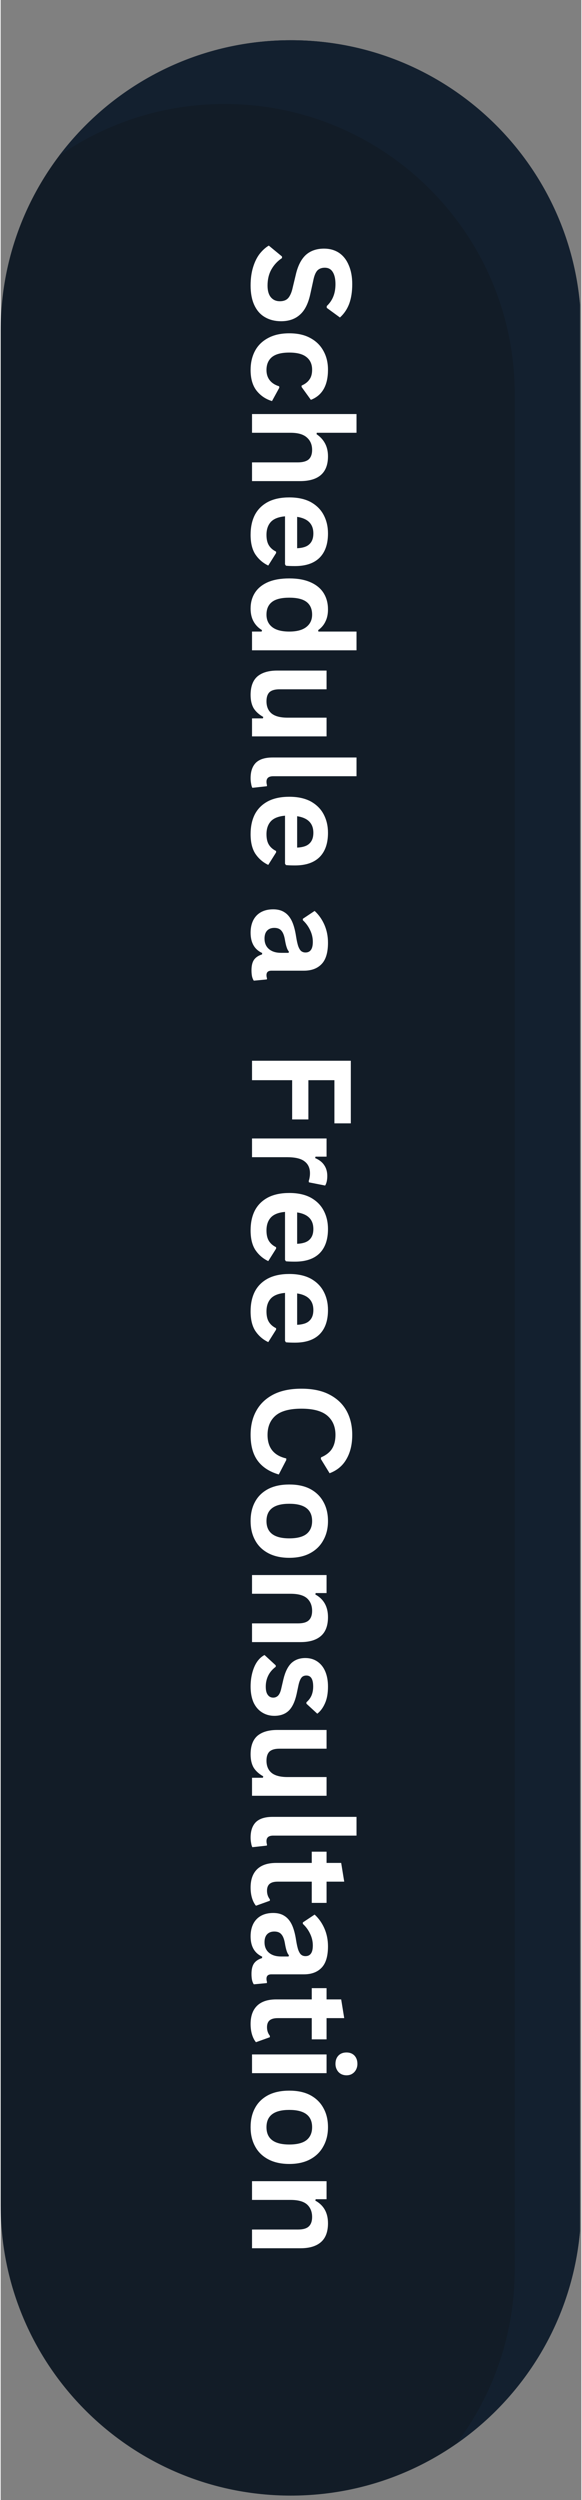
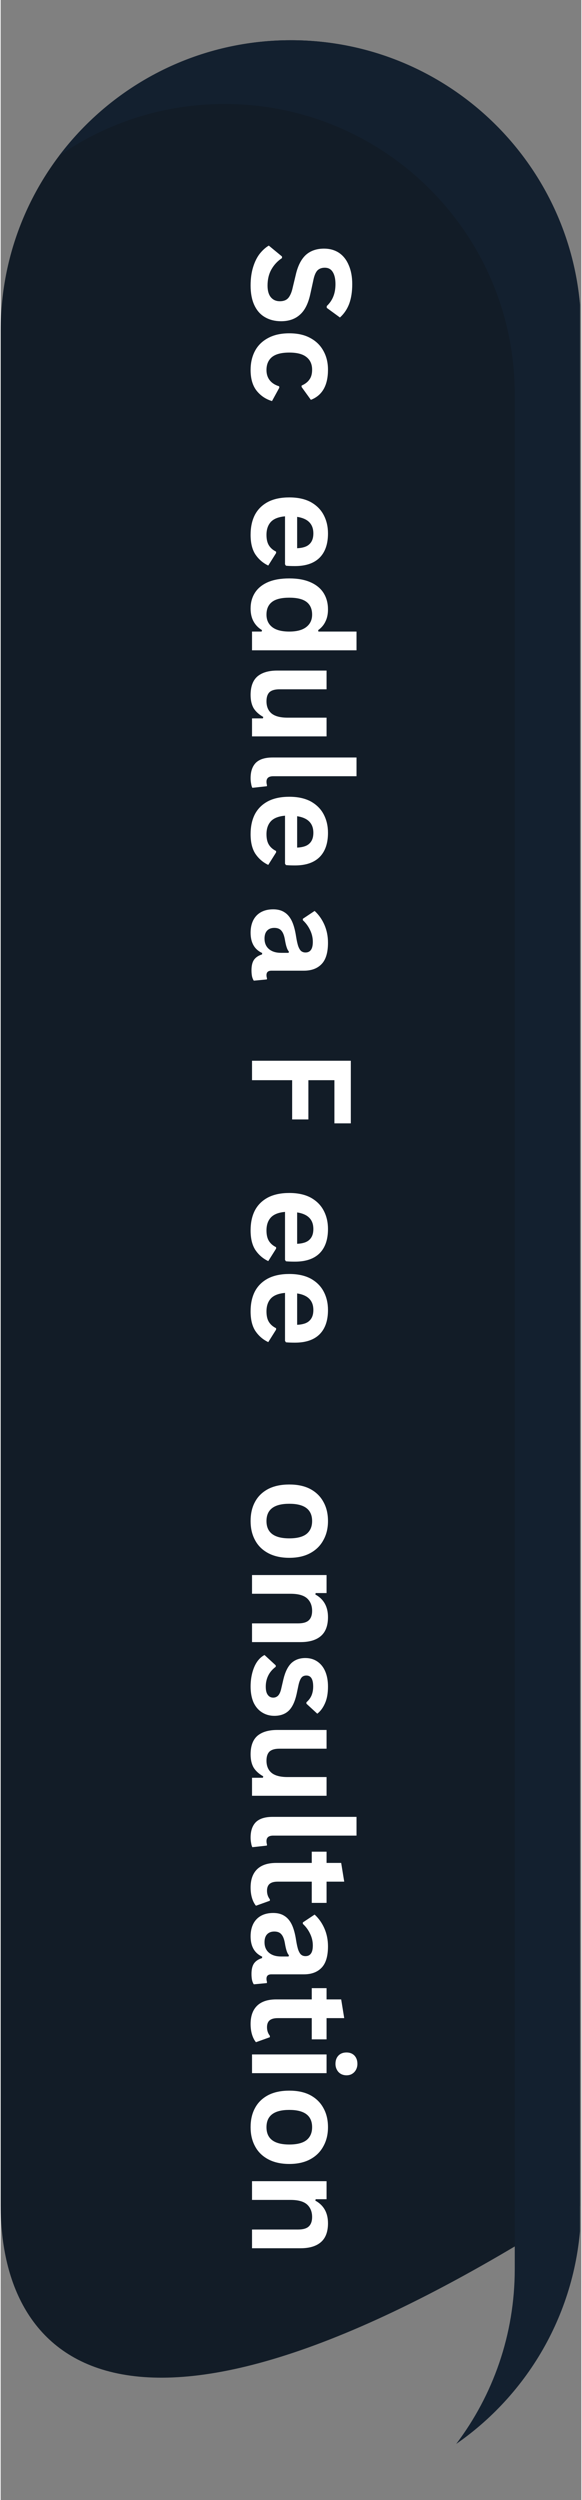
<svg xmlns="http://www.w3.org/2000/svg" width="68" viewBox="0 0 50.88 219" height="292" preserveAspectRatio="xMidYMid meet">
  <rect x="0" y="0" width="50.88" height="219" fill="#808080" stroke="none" />
  <defs>
    <g />
    <clipPath id="c8a54034af">
      <path d="M 0 3.25 L 50.762 3.25 L 50.762 218.742 L 0 218.742 Z M 0 3.25 " clip-rule="nonzero" />
    </clipPath>
    <clipPath id="70f88b2967">
      <path d="M 5 3.25 L 50.762 3.25 L 50.762 215 L 5 215 Z M 5 3.25 " clip-rule="nonzero" />
    </clipPath>
  </defs>
  <g clip-path="url(#c8a54034af)">
-     <path fill="#121c27" d="M 0 193.18 L 0 28.957 C 0 14.91 11.383 3.523 25.43 3.523 C 39.477 3.523 50.863 14.91 50.863 28.957 L 50.863 193.18 C 50.863 207.227 39.477 218.609 25.43 218.609 C 11.383 218.609 0 207.227 0 193.18 " fill-opacity="1" fill-rule="nonzero" />
+     <path fill="#121c27" d="M 0 193.18 L 0 28.957 C 0 14.91 11.383 3.523 25.43 3.523 C 39.477 3.523 50.863 14.91 50.863 28.957 L 50.863 193.18 C 11.383 218.609 0 207.227 0 193.18 " fill-opacity="1" fill-rule="nonzero" />
  </g>
  <g clip-path="url(#70f88b2967)">
    <path fill="#13202f" d="M 5.129 13.637 C 9.238 10.785 14.23 9.109 19.613 9.109 C 33.66 9.109 45.047 20.496 45.047 34.543 L 45.047 198.766 C 45.047 204.516 43.137 209.82 39.918 214.082 C 46.531 209.492 50.863 201.84 50.863 193.18 L 50.863 28.957 C 50.863 14.91 39.477 3.523 25.43 3.523 C 17.137 3.523 9.773 7.496 5.129 13.637 " fill-opacity="1" fill-rule="nonzero" />
  </g>
  <g fill="#ffffff" fill-opacity="1">
    <g transform="translate(22.025, 21.17)">
      <g>
        <path d="M -0.125 3.844 C -0.125 3.238 -0.051 2.703 0.094 2.234 C 0.238 1.766 0.43 1.375 0.672 1.062 C 0.922 0.75 1.188 0.508 1.469 0.344 L 2.625 1.297 L 2.625 1.438 C 2.238 1.695 1.93 2.023 1.703 2.422 C 1.473 2.828 1.359 3.301 1.359 3.844 C 1.359 4.289 1.453 4.629 1.641 4.859 C 1.836 5.098 2.102 5.219 2.438 5.219 C 2.645 5.219 2.816 5.18 2.953 5.109 C 3.098 5.035 3.219 4.91 3.312 4.734 C 3.414 4.555 3.5 4.32 3.562 4.031 L 3.828 2.922 C 4.004 2.141 4.297 1.555 4.703 1.172 C 5.117 0.797 5.656 0.609 6.312 0.609 C 6.801 0.609 7.234 0.727 7.609 0.969 C 7.984 1.219 8.27 1.578 8.469 2.047 C 8.676 2.516 8.781 3.07 8.781 3.719 C 8.781 4.383 8.691 4.957 8.516 5.438 C 8.336 5.914 8.066 6.316 7.703 6.641 L 6.547 5.797 L 6.547 5.641 C 6.805 5.398 7 5.117 7.125 4.797 C 7.25 4.484 7.312 4.125 7.312 3.719 C 7.312 3.25 7.227 2.891 7.062 2.641 C 6.906 2.398 6.676 2.281 6.375 2.281 C 6.102 2.281 5.883 2.363 5.719 2.531 C 5.562 2.707 5.441 3.008 5.359 3.438 L 5.109 4.578 C 4.93 5.41 4.629 6.016 4.203 6.391 C 3.785 6.773 3.234 6.969 2.547 6.969 C 2.004 6.969 1.531 6.848 1.125 6.609 C 0.727 6.379 0.422 6.031 0.203 5.562 C -0.016 5.094 -0.125 4.52 -0.125 3.844 Z M -0.125 3.844 " />
      </g>
    </g>
  </g>
  <g fill="#ffffff" fill-opacity="1">
    <g transform="translate(22.025, 28.603)">
      <g>
        <path d="M -0.125 3.812 C -0.125 3.176 0.004 2.613 0.266 2.125 C 0.523 1.645 0.91 1.27 1.422 1 C 1.93 0.727 2.547 0.594 3.266 0.594 C 3.984 0.594 4.594 0.727 5.094 1 C 5.602 1.27 5.988 1.645 6.25 2.125 C 6.52 2.602 6.656 3.156 6.656 3.781 C 6.656 5.156 6.156 6.035 5.156 6.422 L 4.344 5.297 L 4.344 5.172 C 4.656 5.035 4.883 4.859 5.031 4.641 C 5.188 4.43 5.266 4.145 5.266 3.781 C 5.266 3.301 5.098 2.93 4.766 2.672 C 4.441 2.41 3.941 2.281 3.266 2.281 C 2.586 2.281 2.082 2.41 1.75 2.672 C 1.426 2.941 1.266 3.32 1.266 3.812 C 1.266 4.164 1.359 4.461 1.547 4.703 C 1.742 4.953 2.02 5.129 2.375 5.234 L 2.391 5.359 L 1.75 6.531 C 1.195 6.363 0.742 6.055 0.391 5.609 C 0.047 5.16 -0.125 4.562 -0.125 3.812 Z M -0.125 3.812 " />
      </g>
    </g>
  </g>
  <g fill="#ffffff" fill-opacity="1">
    <g transform="translate(22.025, 35.332)">
      <g>
-         <path d="M 0 0.938 L 9.156 0.938 L 9.156 2.578 L 5.672 2.578 L 5.656 2.703 C 5.977 2.922 6.223 3.188 6.391 3.5 C 6.566 3.82 6.656 4.203 6.656 4.641 C 6.656 6.086 5.836 6.812 4.203 6.812 L 0 6.812 L 0 5.172 L 4 5.172 C 4.445 5.172 4.77 5.082 4.969 4.906 C 5.164 4.727 5.266 4.453 5.266 4.078 C 5.266 3.617 5.109 3.254 4.797 2.984 C 4.492 2.711 4.02 2.578 3.375 2.578 L 0 2.578 Z M 0 0.938 " />
-       </g>
+         </g>
    </g>
  </g>
  <g fill="#ffffff" fill-opacity="1">
    <g transform="translate(22.025, 42.978)">
      <g>
        <path d="M 2.891 6.453 L 2.891 2.25 C 2.328 2.301 1.914 2.461 1.656 2.734 C 1.395 3.016 1.266 3.395 1.266 3.875 C 1.266 4.25 1.332 4.551 1.469 4.781 C 1.613 5.02 1.828 5.207 2.109 5.344 L 2.109 5.469 L 1.422 6.562 C 0.961 6.344 0.586 6.02 0.297 5.594 C 0.016 5.164 -0.125 4.594 -0.125 3.875 C -0.125 3.195 0 2.613 0.25 2.125 C 0.508 1.633 0.895 1.254 1.406 0.984 C 1.914 0.723 2.535 0.594 3.266 0.594 C 4.004 0.594 4.629 0.727 5.141 1 C 5.648 1.281 6.031 1.66 6.281 2.141 C 6.531 2.617 6.656 3.156 6.656 3.75 C 6.656 4.676 6.41 5.383 5.922 5.875 C 5.43 6.363 4.711 6.609 3.766 6.609 C 3.422 6.609 3.156 6.598 2.969 6.578 Z M 3.953 5.047 C 4.453 5.023 4.812 4.906 5.031 4.688 C 5.258 4.477 5.375 4.164 5.375 3.75 C 5.375 2.926 4.898 2.441 3.953 2.297 Z M 3.953 5.047 " />
      </g>
    </g>
  </g>
  <g fill="#ffffff" fill-opacity="1">
    <g transform="translate(22.025, 50.074)">
      <g>
        <path d="M -0.125 3.234 C -0.125 2.711 0 2.254 0.25 1.859 C 0.5 1.461 0.879 1.148 1.391 0.922 C 1.898 0.703 2.523 0.594 3.266 0.594 C 4.004 0.594 4.629 0.707 5.141 0.938 C 5.648 1.164 6.031 1.484 6.281 1.891 C 6.531 2.297 6.656 2.77 6.656 3.312 C 6.656 3.719 6.582 4.066 6.438 4.359 C 6.301 4.66 6.086 4.914 5.797 5.125 L 5.812 5.25 L 9.156 5.25 L 9.156 6.891 L 0 6.891 L 0 5.25 L 0.844 5.25 L 0.875 5.125 C 0.562 4.938 0.316 4.688 0.141 4.375 C -0.035 4.062 -0.125 3.68 -0.125 3.234 Z M 1.266 3.766 C 1.266 4.223 1.426 4.582 1.75 4.844 C 2.082 5.113 2.586 5.25 3.266 5.25 C 3.93 5.25 4.43 5.113 4.766 4.844 C 5.098 4.582 5.266 4.223 5.266 3.766 C 5.266 3.273 5.102 2.906 4.781 2.656 C 4.457 2.406 3.953 2.281 3.266 2.281 C 2.578 2.281 2.07 2.406 1.75 2.656 C 1.426 2.906 1.266 3.273 1.266 3.766 Z M 1.266 3.766 " />
      </g>
    </g>
  </g>
  <g fill="#ffffff" fill-opacity="1">
    <g transform="translate(22.025, 57.897)">
      <g>
        <path d="M -0.125 2.984 C -0.125 2.254 0.07 1.711 0.469 1.359 C 0.875 1.016 1.453 0.844 2.203 0.844 L 6.531 0.844 L 6.531 2.484 L 2.406 2.484 C 2.008 2.484 1.719 2.566 1.531 2.734 C 1.352 2.91 1.266 3.176 1.266 3.531 C 1.266 3.988 1.41 4.344 1.703 4.594 C 2.004 4.844 2.473 4.969 3.109 4.969 L 6.531 4.969 L 6.531 6.609 L 0 6.609 L 0 5.031 L 0.953 5.031 L 0.984 4.906 C 0.609 4.695 0.328 4.441 0.141 4.141 C -0.035 3.836 -0.125 3.453 -0.125 2.984 Z M -0.125 2.984 " />
      </g>
    </g>
  </g>
  <g fill="#ffffff" fill-opacity="1">
    <g transform="translate(22.025, 65.449)">
      <g>
        <path d="M -0.125 2.719 C -0.125 2.125 0.031 1.672 0.344 1.359 C 0.664 1.055 1.148 0.906 1.797 0.906 L 9.156 0.906 L 9.156 2.547 L 1.859 2.547 C 1.461 2.547 1.266 2.707 1.266 3.031 C 1.266 3.125 1.281 3.227 1.312 3.344 L 1.297 3.422 L 0.031 3.562 C -0.02 3.477 -0.055 3.359 -0.078 3.203 C -0.109 3.055 -0.125 2.895 -0.125 2.719 Z M -0.125 2.719 " />
      </g>
    </g>
  </g>
  <g fill="#ffffff" fill-opacity="1">
    <g transform="translate(22.025, 69.201)">
      <g>
        <path d="M 2.891 6.453 L 2.891 2.25 C 2.328 2.301 1.914 2.461 1.656 2.734 C 1.395 3.016 1.266 3.395 1.266 3.875 C 1.266 4.25 1.332 4.551 1.469 4.781 C 1.613 5.02 1.828 5.207 2.109 5.344 L 2.109 5.469 L 1.422 6.562 C 0.961 6.344 0.586 6.02 0.297 5.594 C 0.016 5.164 -0.125 4.594 -0.125 3.875 C -0.125 3.195 0 2.613 0.25 2.125 C 0.508 1.633 0.895 1.254 1.406 0.984 C 1.914 0.723 2.535 0.594 3.266 0.594 C 4.004 0.594 4.629 0.727 5.141 1 C 5.648 1.281 6.031 1.66 6.281 2.141 C 6.531 2.617 6.656 3.156 6.656 3.75 C 6.656 4.676 6.41 5.383 5.922 5.875 C 5.43 6.363 4.711 6.609 3.766 6.609 C 3.422 6.609 3.156 6.598 2.969 6.578 Z M 3.953 5.047 C 4.453 5.023 4.812 4.906 5.031 4.688 C 5.258 4.477 5.375 4.164 5.375 3.75 C 5.375 2.926 4.898 2.441 3.953 2.297 Z M 3.953 5.047 " />
      </g>
    </g>
  </g>
  <g fill="#ffffff" fill-opacity="1">
    <g transform="translate(22.025, 76.297)">
      <g />
    </g>
  </g>
  <g fill="#ffffff" fill-opacity="1">
    <g transform="translate(22.025, 79.155)">
      <g>
        <path d="M -0.125 2.547 C -0.125 2.129 -0.047 1.766 0.109 1.453 C 0.266 1.148 0.488 0.914 0.781 0.75 C 1.082 0.582 1.441 0.5 1.859 0.5 C 2.242 0.5 2.566 0.582 2.828 0.75 C 3.098 0.914 3.316 1.172 3.484 1.516 C 3.648 1.859 3.773 2.312 3.859 2.875 C 3.922 3.27 3.988 3.566 4.062 3.766 C 4.145 3.973 4.234 4.109 4.328 4.172 C 4.422 4.242 4.539 4.281 4.688 4.281 C 4.895 4.281 5.051 4.207 5.156 4.062 C 5.27 3.914 5.328 3.676 5.328 3.344 C 5.328 2.977 5.242 2.629 5.078 2.297 C 4.922 1.973 4.711 1.691 4.453 1.453 L 4.453 1.328 L 5.484 0.641 C 5.848 0.973 6.133 1.379 6.344 1.859 C 6.551 2.336 6.656 2.859 6.656 3.422 C 6.656 4.285 6.469 4.91 6.094 5.297 C 5.727 5.68 5.211 5.875 4.547 5.875 L 1.703 5.875 C 1.41 5.875 1.266 6.004 1.266 6.266 C 1.266 6.359 1.281 6.453 1.312 6.547 L 1.297 6.641 L 0.156 6.75 C 0.094 6.664 0.039 6.539 0 6.375 C -0.031 6.219 -0.047 6.039 -0.047 5.844 C -0.047 5.445 0.023 5.141 0.172 4.922 C 0.328 4.703 0.562 4.547 0.875 4.453 L 0.891 4.328 C 0.211 4.016 -0.125 3.422 -0.125 2.547 Z M 1.094 3.062 C 1.094 3.445 1.219 3.75 1.469 3.969 C 1.727 4.195 2.086 4.312 2.547 4.312 L 3.203 4.312 L 3.234 4.203 C 3.148 4.109 3.082 3.977 3.031 3.812 C 2.977 3.656 2.926 3.426 2.875 3.125 C 2.812 2.77 2.707 2.516 2.562 2.359 C 2.426 2.203 2.223 2.125 1.953 2.125 C 1.68 2.125 1.469 2.207 1.312 2.375 C 1.164 2.539 1.094 2.77 1.094 3.062 Z M 1.094 3.062 " />
      </g>
    </g>
  </g>
  <g fill="#ffffff" fill-opacity="1">
    <g transform="translate(22.025, 86.072)">
      <g />
    </g>
  </g>
  <g fill="#ffffff" fill-opacity="1">
    <g transform="translate(22.025, 88.93)">
      <g />
    </g>
  </g>
  <g fill="#ffffff" fill-opacity="1">
    <g transform="translate(22.025, 91.794)">
      <g>
        <path d="M 8.656 6.609 L 7.219 6.609 L 7.219 2.828 L 4.938 2.828 L 4.938 6.266 L 3.516 6.266 L 3.516 2.828 L 0 2.828 L 0 1.125 L 8.656 1.125 Z M 8.656 6.609 " />
      </g>
    </g>
  </g>
  <g fill="#ffffff" fill-opacity="1">
    <g transform="translate(22.025, 98.789)">
      <g>
-         <path d="M 0 0.938 L 6.531 0.938 L 6.531 2.531 L 5.562 2.531 L 5.531 2.656 C 5.895 2.812 6.16 3.02 6.328 3.281 C 6.504 3.539 6.594 3.852 6.594 4.219 C 6.594 4.582 6.531 4.863 6.406 5.062 L 4.984 4.781 L 4.969 4.656 C 5.008 4.551 5.035 4.445 5.047 4.344 C 5.066 4.25 5.078 4.129 5.078 3.984 C 5.078 3.523 4.914 3.176 4.594 2.938 C 4.281 2.695 3.77 2.578 3.062 2.578 L 0 2.578 Z M 0 0.938 " />
-       </g>
+         </g>
    </g>
  </g>
  <g fill="#ffffff" fill-opacity="1">
    <g transform="translate(22.025, 103.908)">
      <g>
        <path d="M 2.891 6.453 L 2.891 2.25 C 2.328 2.301 1.914 2.461 1.656 2.734 C 1.395 3.016 1.266 3.395 1.266 3.875 C 1.266 4.25 1.332 4.551 1.469 4.781 C 1.613 5.02 1.828 5.207 2.109 5.344 L 2.109 5.469 L 1.422 6.562 C 0.961 6.344 0.586 6.02 0.297 5.594 C 0.016 5.164 -0.125 4.594 -0.125 3.875 C -0.125 3.195 0 2.613 0.25 2.125 C 0.508 1.633 0.895 1.254 1.406 0.984 C 1.914 0.723 2.535 0.594 3.266 0.594 C 4.004 0.594 4.629 0.727 5.141 1 C 5.648 1.281 6.031 1.66 6.281 2.141 C 6.531 2.617 6.656 3.156 6.656 3.75 C 6.656 4.676 6.41 5.383 5.922 5.875 C 5.43 6.363 4.711 6.609 3.766 6.609 C 3.422 6.609 3.156 6.598 2.969 6.578 Z M 3.953 5.047 C 4.453 5.023 4.812 4.906 5.031 4.688 C 5.258 4.477 5.375 4.164 5.375 3.75 C 5.375 2.926 4.898 2.441 3.953 2.297 Z M 3.953 5.047 " />
      </g>
    </g>
  </g>
  <g fill="#ffffff" fill-opacity="1">
    <g transform="translate(22.025, 111.004)">
      <g>
        <path d="M 2.891 6.453 L 2.891 2.25 C 2.328 2.301 1.914 2.461 1.656 2.734 C 1.395 3.016 1.266 3.395 1.266 3.875 C 1.266 4.25 1.332 4.551 1.469 4.781 C 1.613 5.02 1.828 5.207 2.109 5.344 L 2.109 5.469 L 1.422 6.562 C 0.961 6.344 0.586 6.02 0.297 5.594 C 0.016 5.164 -0.125 4.594 -0.125 3.875 C -0.125 3.195 0 2.613 0.25 2.125 C 0.508 1.633 0.895 1.254 1.406 0.984 C 1.914 0.723 2.535 0.594 3.266 0.594 C 4.004 0.594 4.629 0.727 5.141 1 C 5.648 1.281 6.031 1.66 6.281 2.141 C 6.531 2.617 6.656 3.156 6.656 3.75 C 6.656 4.676 6.41 5.383 5.922 5.875 C 5.43 6.363 4.711 6.609 3.766 6.609 C 3.422 6.609 3.156 6.598 2.969 6.578 Z M 3.953 5.047 C 4.453 5.023 4.812 4.906 5.031 4.688 C 5.258 4.477 5.375 4.164 5.375 3.75 C 5.375 2.926 4.898 2.441 3.953 2.297 Z M 3.953 5.047 " />
      </g>
    </g>
  </g>
  <g fill="#ffffff" fill-opacity="1">
    <g transform="translate(22.025, 118.1)">
      <g />
    </g>
  </g>
  <g fill="#ffffff" fill-opacity="1">
    <g transform="translate(22.025, 120.958)">
      <g>
-         <path d="M -0.125 4.734 C -0.125 3.93 0.039 3.227 0.375 2.625 C 0.707 2.02 1.203 1.547 1.859 1.203 C 2.523 0.859 3.348 0.688 4.328 0.688 C 5.305 0.688 6.125 0.859 6.781 1.203 C 7.445 1.547 7.945 2.02 8.281 2.625 C 8.613 3.227 8.781 3.93 8.781 4.734 C 8.781 5.566 8.613 6.27 8.281 6.844 C 7.957 7.426 7.461 7.844 6.797 8.094 L 6.031 6.844 L 6.047 6.703 C 6.492 6.516 6.816 6.258 7.016 5.938 C 7.211 5.625 7.312 5.223 7.312 4.734 C 7.312 4.016 7.07 3.453 6.594 3.047 C 6.113 2.641 5.359 2.438 4.328 2.438 C 3.297 2.438 2.539 2.641 2.062 3.047 C 1.594 3.453 1.359 4.016 1.359 4.734 C 1.359 5.859 1.906 6.547 3 6.797 L 3 6.938 L 2.344 8.203 C 1.52 7.961 0.898 7.555 0.484 6.984 C 0.078 6.422 -0.125 5.672 -0.125 4.734 Z M -0.125 4.734 " />
-       </g>
+         </g>
    </g>
  </g>
  <g fill="#ffffff" fill-opacity="1">
    <g transform="translate(22.025, 129.445)">
      <g>
        <path d="M -0.125 3.797 C -0.125 3.148 0.004 2.586 0.266 2.109 C 0.523 1.629 0.91 1.254 1.422 0.984 C 1.93 0.723 2.547 0.594 3.266 0.594 C 3.984 0.594 4.594 0.723 5.094 0.984 C 5.602 1.254 5.988 1.629 6.25 2.109 C 6.52 2.586 6.656 3.148 6.656 3.797 C 6.656 4.43 6.52 4.988 6.25 5.469 C 5.988 5.957 5.602 6.336 5.094 6.609 C 4.594 6.879 3.984 7.016 3.266 7.016 C 2.547 7.016 1.93 6.879 1.422 6.609 C 0.91 6.336 0.523 5.957 0.266 5.469 C 0.004 4.988 -0.125 4.43 -0.125 3.797 Z M 1.266 3.797 C 1.266 4.805 1.93 5.312 3.266 5.312 C 3.953 5.312 4.457 5.18 4.781 4.922 C 5.102 4.66 5.266 4.285 5.266 3.797 C 5.266 2.785 4.598 2.281 3.266 2.281 C 1.93 2.281 1.266 2.785 1.266 3.797 Z M 1.266 3.797 " />
      </g>
    </g>
  </g>
  <g fill="#ffffff" fill-opacity="1">
    <g transform="translate(22.025, 137.032)">
      <g>
        <path d="M 0 0.938 L 6.531 0.938 L 6.531 2.516 L 5.578 2.516 L 5.547 2.641 C 6.285 3.047 6.656 3.707 6.656 4.625 C 6.656 5.375 6.445 5.926 6.031 6.281 C 5.625 6.633 5.031 6.812 4.25 6.812 L 0 6.812 L 0 5.172 L 4.047 5.172 C 4.473 5.172 4.781 5.082 4.969 4.906 C 5.164 4.727 5.266 4.453 5.266 4.078 C 5.266 3.609 5.113 3.238 4.812 2.969 C 4.508 2.707 4.031 2.578 3.375 2.578 L 0 2.578 Z M 0 0.938 " />
      </g>
    </g>
  </g>
  <g fill="#ffffff" fill-opacity="1">
    <g transform="translate(22.025, 144.678)">
      <g>
        <path d="M -0.125 3.062 C -0.125 2.613 -0.07 2.203 0.031 1.828 C 0.133 1.453 0.273 1.133 0.453 0.875 C 0.641 0.613 0.852 0.422 1.094 0.297 L 2.078 1.203 L 2.078 1.328 C 1.785 1.547 1.566 1.801 1.422 2.094 C 1.273 2.395 1.203 2.719 1.203 3.062 C 1.203 3.383 1.258 3.625 1.375 3.781 C 1.488 3.945 1.648 4.031 1.859 4.031 C 2.023 4.031 2.164 3.973 2.281 3.859 C 2.395 3.742 2.484 3.555 2.547 3.297 L 2.75 2.422 C 2.906 1.773 3.141 1.301 3.453 1 C 3.773 0.707 4.18 0.562 4.672 0.562 C 5.078 0.562 5.43 0.664 5.734 0.875 C 6.035 1.082 6.266 1.375 6.422 1.75 C 6.578 2.125 6.656 2.562 6.656 3.062 C 6.656 3.656 6.566 4.145 6.391 4.531 C 6.223 4.914 6 5.219 5.719 5.438 L 4.766 4.562 L 4.766 4.438 C 4.973 4.258 5.125 4.055 5.219 3.828 C 5.312 3.598 5.359 3.344 5.359 3.062 C 5.359 2.414 5.16 2.094 4.766 2.094 C 4.586 2.094 4.445 2.148 4.344 2.266 C 4.238 2.391 4.148 2.602 4.078 2.906 L 3.906 3.719 C 3.758 4.383 3.531 4.867 3.219 5.172 C 2.906 5.473 2.484 5.625 1.953 5.625 C 1.547 5.625 1.18 5.52 0.859 5.312 C 0.547 5.113 0.301 4.82 0.125 4.438 C -0.039 4.051 -0.125 3.594 -0.125 3.062 Z M -0.125 3.062 " />
      </g>
    </g>
  </g>
  <g fill="#ffffff" fill-opacity="1">
    <g transform="translate(22.025, 150.697)">
      <g>
        <path d="M -0.125 2.984 C -0.125 2.254 0.07 1.711 0.469 1.359 C 0.875 1.016 1.453 0.844 2.203 0.844 L 6.531 0.844 L 6.531 2.484 L 2.406 2.484 C 2.008 2.484 1.719 2.566 1.531 2.734 C 1.352 2.91 1.266 3.176 1.266 3.531 C 1.266 3.988 1.41 4.344 1.703 4.594 C 2.004 4.844 2.473 4.969 3.109 4.969 L 6.531 4.969 L 6.531 6.609 L 0 6.609 L 0 5.031 L 0.953 5.031 L 0.984 4.906 C 0.609 4.695 0.328 4.441 0.141 4.141 C -0.035 3.836 -0.125 3.453 -0.125 2.984 Z M -0.125 2.984 " />
      </g>
    </g>
  </g>
  <g fill="#ffffff" fill-opacity="1">
    <g transform="translate(22.025, 158.248)">
      <g>
        <path d="M -0.125 2.719 C -0.125 2.125 0.031 1.672 0.344 1.359 C 0.664 1.055 1.148 0.906 1.797 0.906 L 9.156 0.906 L 9.156 2.547 L 1.859 2.547 C 1.461 2.547 1.266 2.707 1.266 3.031 C 1.266 3.125 1.281 3.227 1.312 3.344 L 1.297 3.422 L 0.031 3.562 C -0.02 3.477 -0.055 3.359 -0.078 3.203 C -0.109 3.055 -0.125 2.895 -0.125 2.719 Z M -0.125 2.719 " />
      </g>
    </g>
  </g>
  <g fill="#ffffff" fill-opacity="1">
    <g transform="translate(22.025, 162)">
      <g>
        <path d="M 1.562 4.5 L 0.344 4.938 C 0.195 4.758 0.082 4.535 0 4.266 C -0.082 3.992 -0.125 3.688 -0.125 3.344 C -0.125 2.645 0.066 2.109 0.453 1.734 C 0.836 1.367 1.395 1.188 2.125 1.188 L 5.234 1.188 L 5.234 0.203 L 6.531 0.203 L 6.531 1.188 L 7.812 1.188 L 8.078 2.828 L 6.531 2.828 L 6.531 4.688 L 5.234 4.688 L 5.234 2.828 L 2.25 2.828 C 1.926 2.828 1.688 2.895 1.531 3.031 C 1.383 3.164 1.312 3.363 1.312 3.625 C 1.312 3.914 1.395 4.164 1.562 4.375 Z M 1.562 4.5 " />
      </g>
    </g>
  </g>
  <g fill="#ffffff" fill-opacity="1">
    <g transform="translate(22.025, 167.072)">
      <g>
        <path d="M -0.125 2.547 C -0.125 2.129 -0.047 1.766 0.109 1.453 C 0.266 1.148 0.488 0.914 0.781 0.75 C 1.082 0.582 1.441 0.5 1.859 0.5 C 2.242 0.5 2.566 0.582 2.828 0.75 C 3.098 0.914 3.316 1.172 3.484 1.516 C 3.648 1.859 3.773 2.312 3.859 2.875 C 3.922 3.27 3.988 3.566 4.062 3.766 C 4.145 3.973 4.234 4.109 4.328 4.172 C 4.422 4.242 4.539 4.281 4.688 4.281 C 4.895 4.281 5.051 4.207 5.156 4.062 C 5.27 3.914 5.328 3.676 5.328 3.344 C 5.328 2.977 5.242 2.629 5.078 2.297 C 4.922 1.973 4.711 1.691 4.453 1.453 L 4.453 1.328 L 5.484 0.641 C 5.848 0.973 6.133 1.379 6.344 1.859 C 6.551 2.336 6.656 2.859 6.656 3.422 C 6.656 4.285 6.469 4.91 6.094 5.297 C 5.727 5.68 5.211 5.875 4.547 5.875 L 1.703 5.875 C 1.41 5.875 1.266 6.004 1.266 6.266 C 1.266 6.359 1.281 6.453 1.312 6.547 L 1.297 6.641 L 0.156 6.75 C 0.094 6.664 0.039 6.539 0 6.375 C -0.031 6.219 -0.047 6.039 -0.047 5.844 C -0.047 5.445 0.023 5.141 0.172 4.922 C 0.328 4.703 0.562 4.547 0.875 4.453 L 0.891 4.328 C 0.211 4.016 -0.125 3.422 -0.125 2.547 Z M 1.094 3.062 C 1.094 3.445 1.219 3.75 1.469 3.969 C 1.727 4.195 2.086 4.312 2.547 4.312 L 3.203 4.312 L 3.234 4.203 C 3.148 4.109 3.082 3.977 3.031 3.812 C 2.977 3.656 2.926 3.426 2.875 3.125 C 2.812 2.77 2.707 2.516 2.562 2.359 C 2.426 2.203 2.223 2.125 1.953 2.125 C 1.68 2.125 1.469 2.207 1.312 2.375 C 1.164 2.539 1.094 2.77 1.094 3.062 Z M 1.094 3.062 " />
      </g>
    </g>
  </g>
  <g fill="#ffffff" fill-opacity="1">
    <g transform="translate(22.025, 173.955)">
      <g>
        <path d="M 1.562 4.5 L 0.344 4.938 C 0.195 4.758 0.082 4.535 0 4.266 C -0.082 3.992 -0.125 3.688 -0.125 3.344 C -0.125 2.645 0.066 2.109 0.453 1.734 C 0.836 1.367 1.395 1.188 2.125 1.188 L 5.234 1.188 L 5.234 0.203 L 6.531 0.203 L 6.531 1.188 L 7.812 1.188 L 8.078 2.828 L 6.531 2.828 L 6.531 4.688 L 5.234 4.688 L 5.234 2.828 L 2.25 2.828 C 1.926 2.828 1.688 2.895 1.531 3.031 C 1.383 3.164 1.312 3.363 1.312 3.625 C 1.312 3.914 1.395 4.164 1.562 4.375 Z M 1.562 4.5 " />
      </g>
    </g>
  </g>
  <g fill="#ffffff" fill-opacity="1">
    <g transform="translate(22.025, 179.026)">
      <g>
        <path d="M 7.312 1.766 C 7.312 1.461 7.398 1.219 7.578 1.031 C 7.754 0.852 7.988 0.766 8.281 0.766 C 8.562 0.766 8.789 0.852 8.969 1.031 C 9.145 1.219 9.234 1.461 9.234 1.766 C 9.234 1.953 9.191 2.125 9.109 2.281 C 9.023 2.438 8.91 2.555 8.766 2.641 C 8.629 2.723 8.469 2.766 8.281 2.766 C 8.094 2.766 7.926 2.723 7.781 2.641 C 7.633 2.555 7.52 2.438 7.438 2.281 C 7.352 2.125 7.312 1.953 7.312 1.766 Z M 0 0.938 L 6.531 0.938 L 6.531 2.578 L 0 2.578 Z M 0 0.938 " />
      </g>
    </g>
  </g>
  <g fill="#ffffff" fill-opacity="1">
    <g transform="translate(22.025, 182.542)">
      <g>
        <path d="M -0.125 3.797 C -0.125 3.148 0.004 2.586 0.266 2.109 C 0.523 1.629 0.91 1.254 1.422 0.984 C 1.93 0.723 2.547 0.594 3.266 0.594 C 3.984 0.594 4.594 0.723 5.094 0.984 C 5.602 1.254 5.988 1.629 6.25 2.109 C 6.52 2.586 6.656 3.148 6.656 3.797 C 6.656 4.43 6.52 4.988 6.25 5.469 C 5.988 5.957 5.602 6.336 5.094 6.609 C 4.594 6.879 3.984 7.016 3.266 7.016 C 2.547 7.016 1.93 6.879 1.422 6.609 C 0.91 6.336 0.523 5.957 0.266 5.469 C 0.004 4.988 -0.125 4.43 -0.125 3.797 Z M 1.266 3.797 C 1.266 4.805 1.93 5.312 3.266 5.312 C 3.953 5.312 4.457 5.18 4.781 4.922 C 5.102 4.66 5.266 4.285 5.266 3.797 C 5.266 2.785 4.598 2.281 3.266 2.281 C 1.93 2.281 1.266 2.785 1.266 3.797 Z M 1.266 3.797 " />
      </g>
    </g>
  </g>
  <g fill="#ffffff" fill-opacity="1">
    <g transform="translate(22.025, 190.129)">
      <g>
        <path d="M 0 0.938 L 6.531 0.938 L 6.531 2.516 L 5.578 2.516 L 5.547 2.641 C 6.285 3.047 6.656 3.707 6.656 4.625 C 6.656 5.375 6.445 5.926 6.031 6.281 C 5.625 6.633 5.031 6.812 4.25 6.812 L 0 6.812 L 0 5.172 L 4.047 5.172 C 4.473 5.172 4.781 5.082 4.969 4.906 C 5.164 4.727 5.266 4.453 5.266 4.078 C 5.266 3.609 5.113 3.238 4.812 2.969 C 4.508 2.707 4.031 2.578 3.375 2.578 L 0 2.578 Z M 0 0.938 " />
      </g>
    </g>
  </g>
</svg>